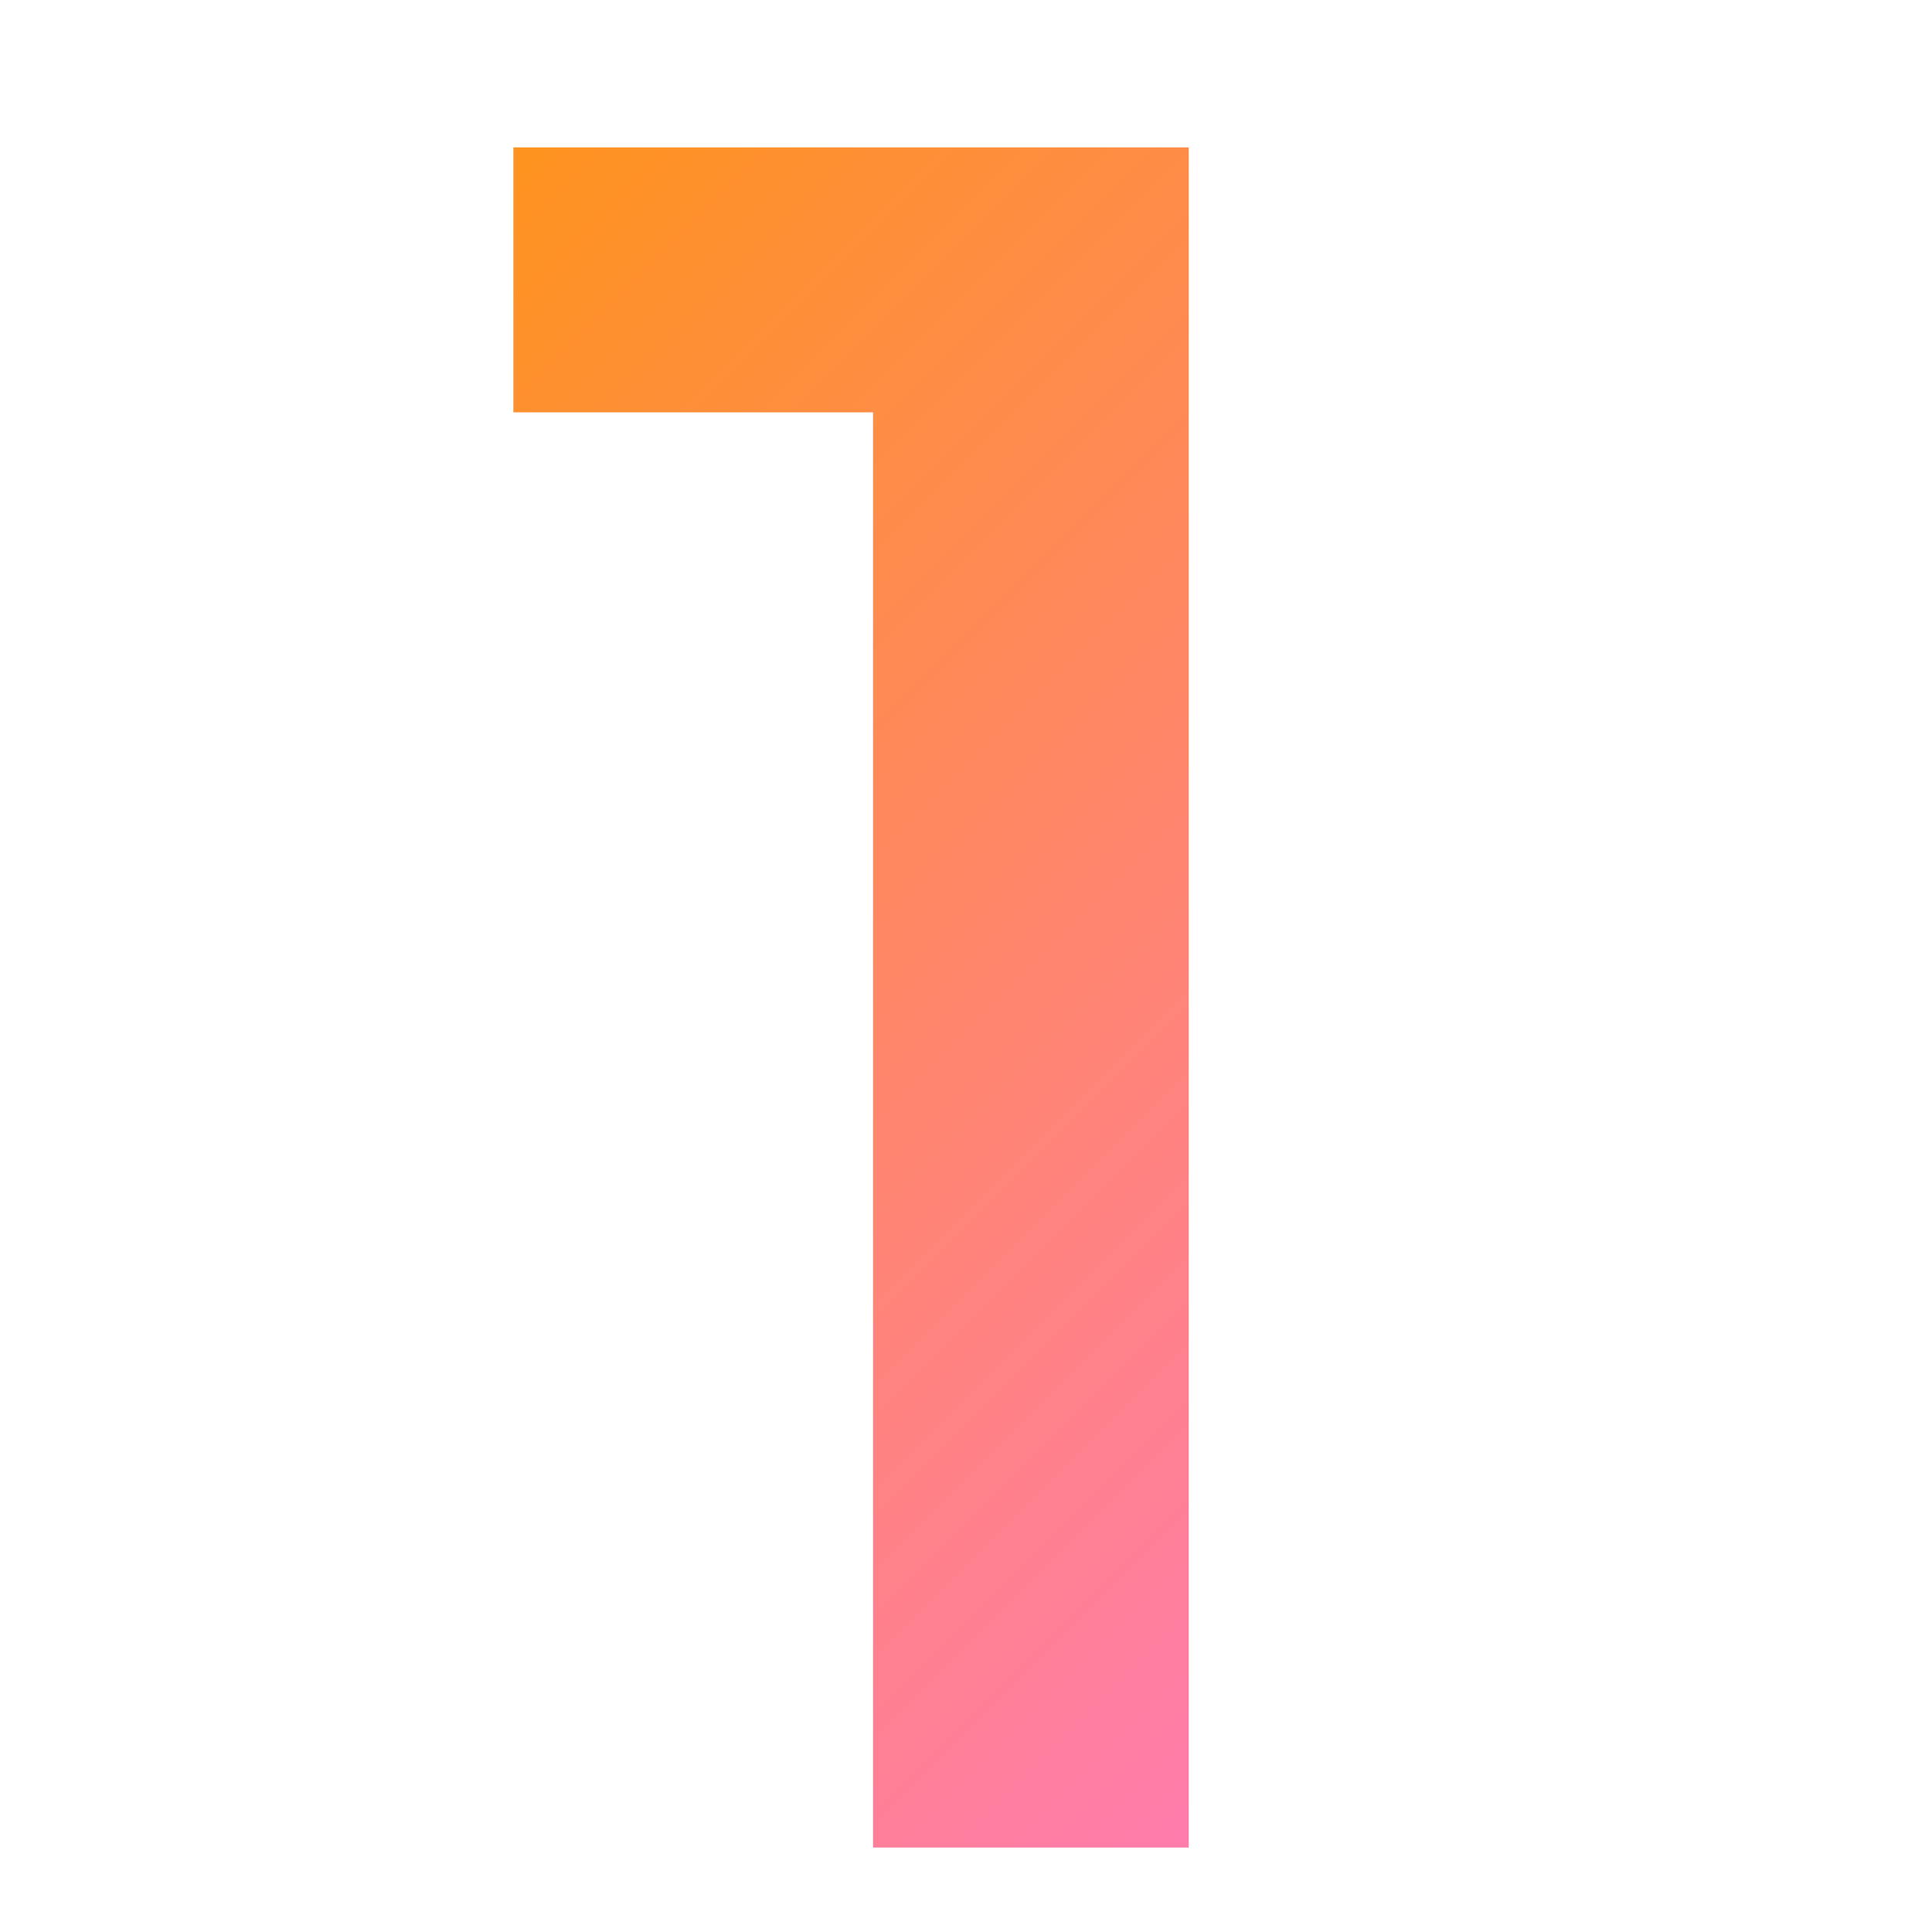
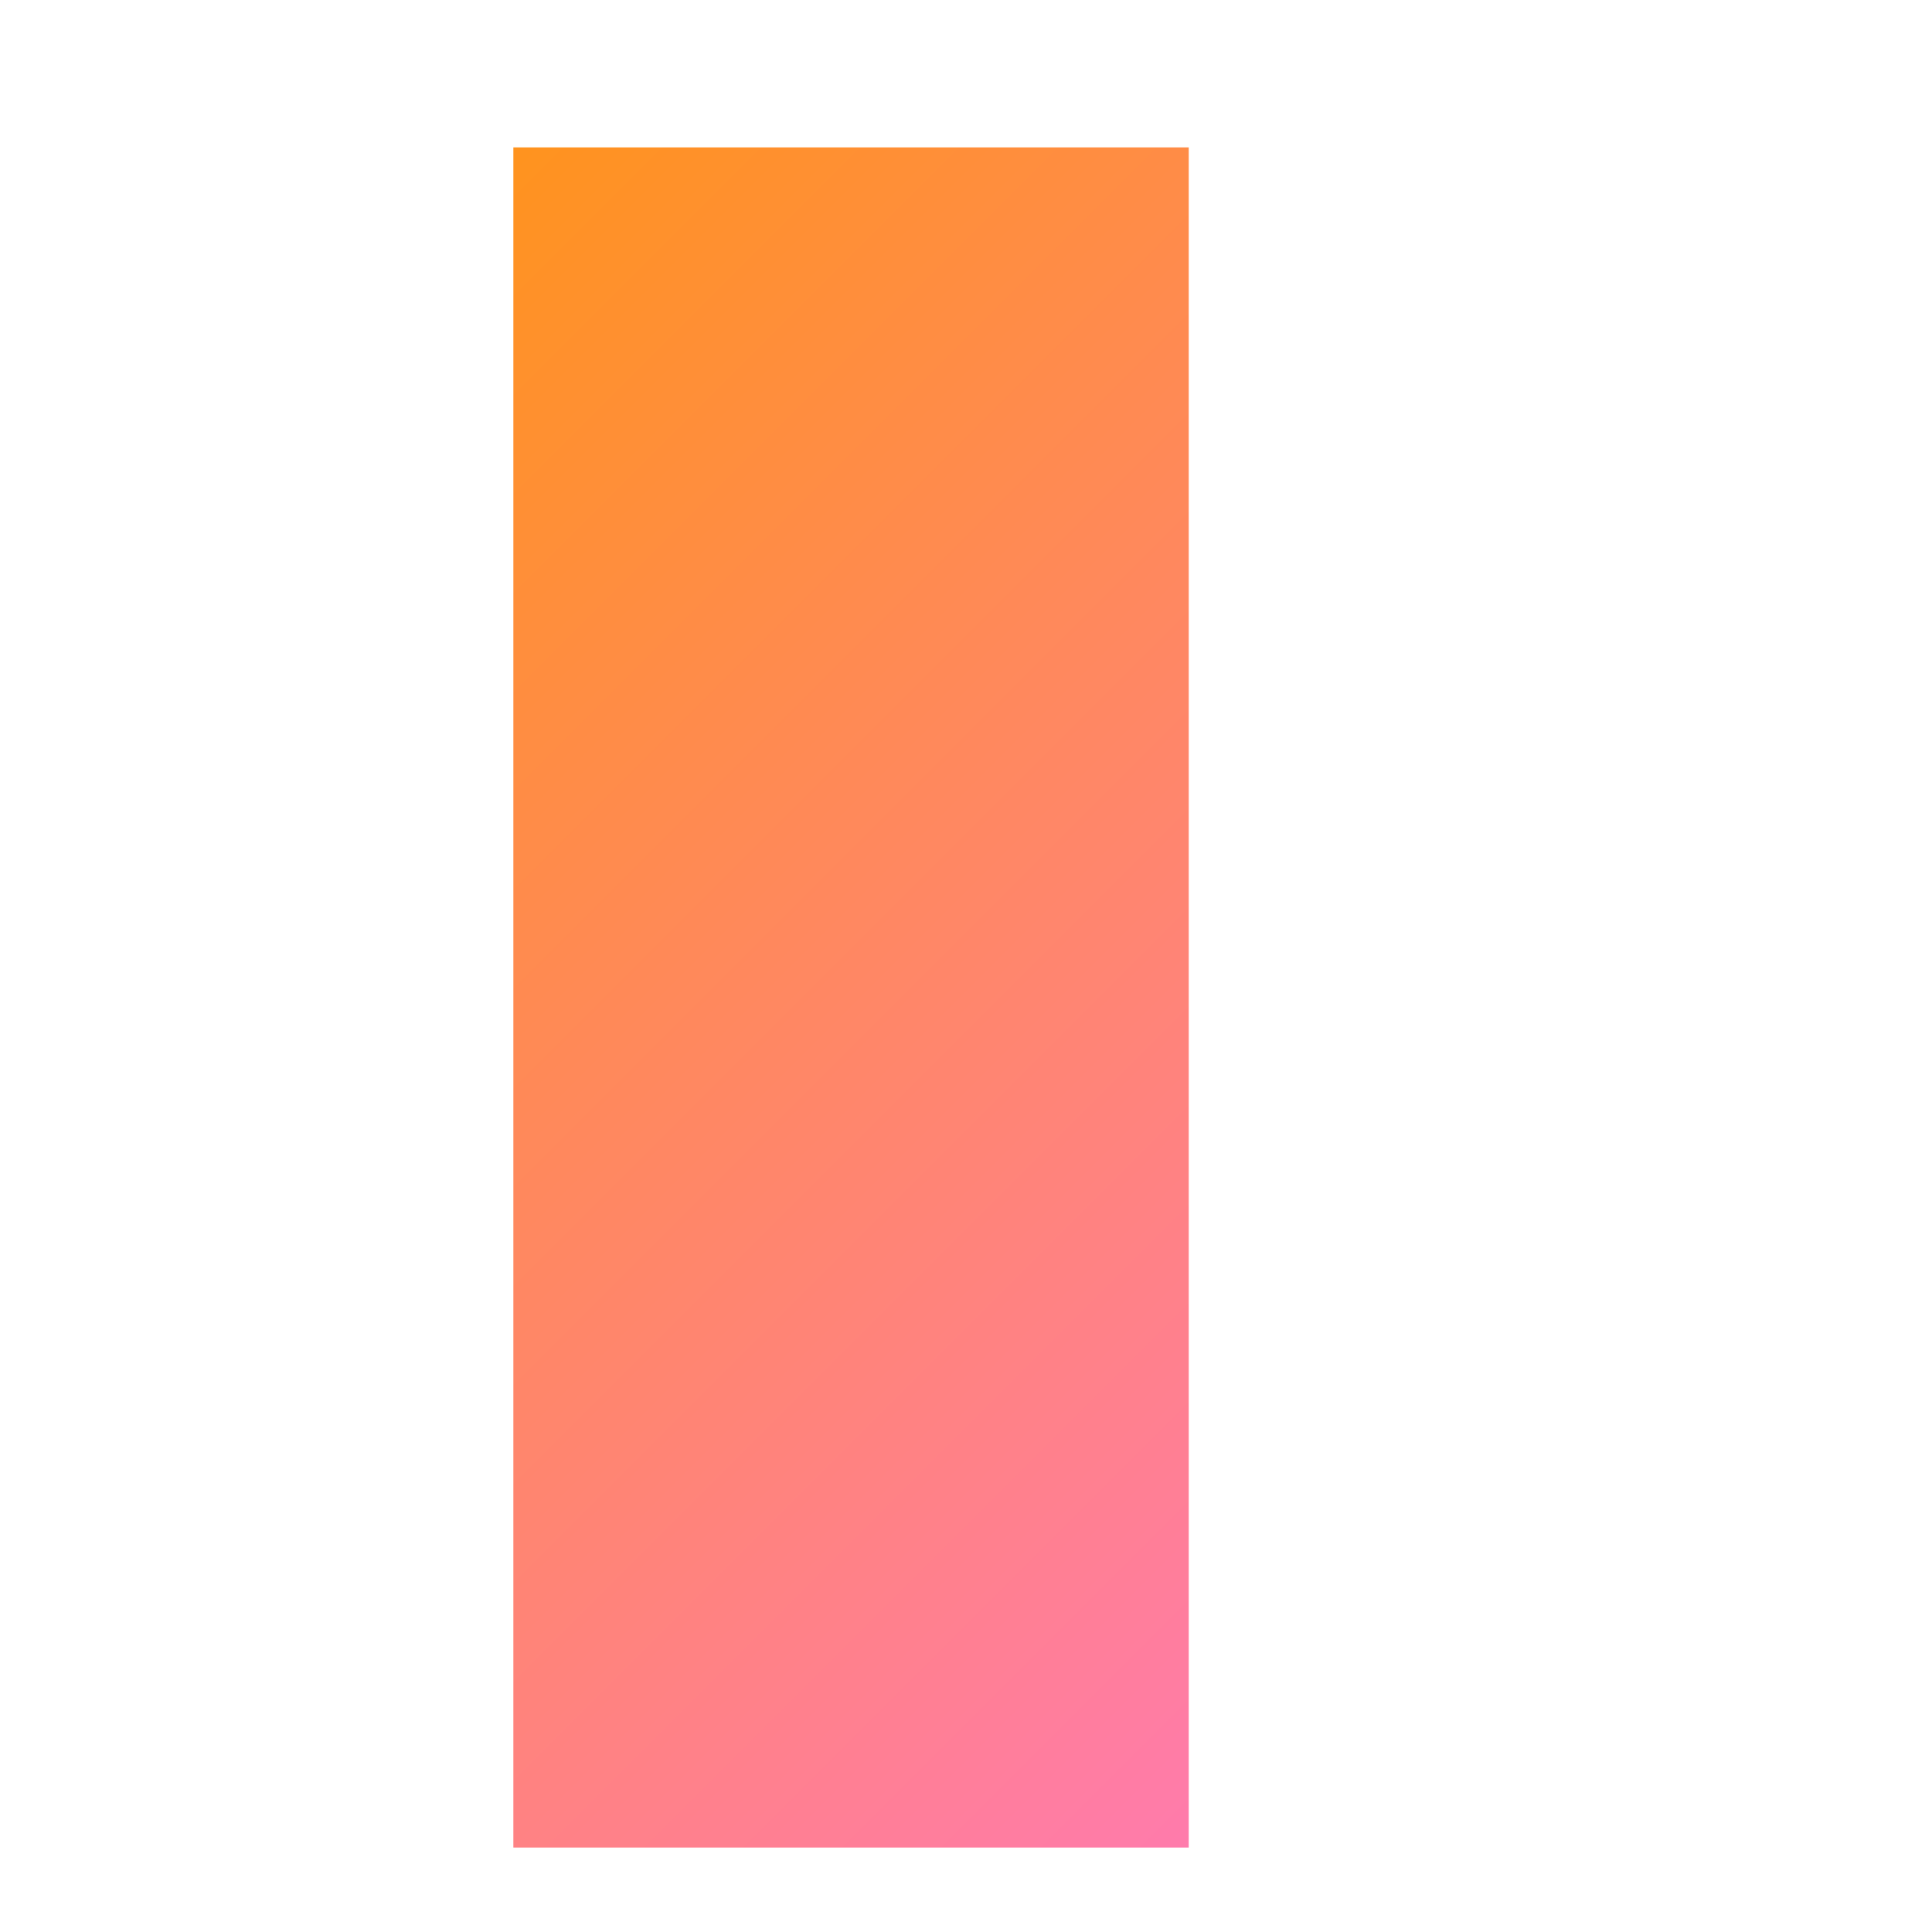
<svg xmlns="http://www.w3.org/2000/svg" id="Livello_1" x="0px" y="0px" viewBox="0 0 700 700" style="enable-background:new 0 0 700 700;" xml:space="preserve">
  <style type="text/css">	.st0{fill:url(#SVGID_1_);}</style>
  <g>
    <linearGradient id="SVGID_1_" gradientUnits="userSpaceOnUse" x1="125.76" y1="113.727" x2="556.082" y2="544.05">
      <stop offset="0" style="stop-color:#FF931E" />
      <stop offset="1" style="stop-color:#FF7BAC" />
    </linearGradient>
-     <path class="st0" d="M430.7,53.4v616H316.3V149.4H186V53.4H430.7z" />
+     <path class="st0" d="M430.7,53.4v616H316.3H186V53.4H430.7z" />
  </g>
</svg>